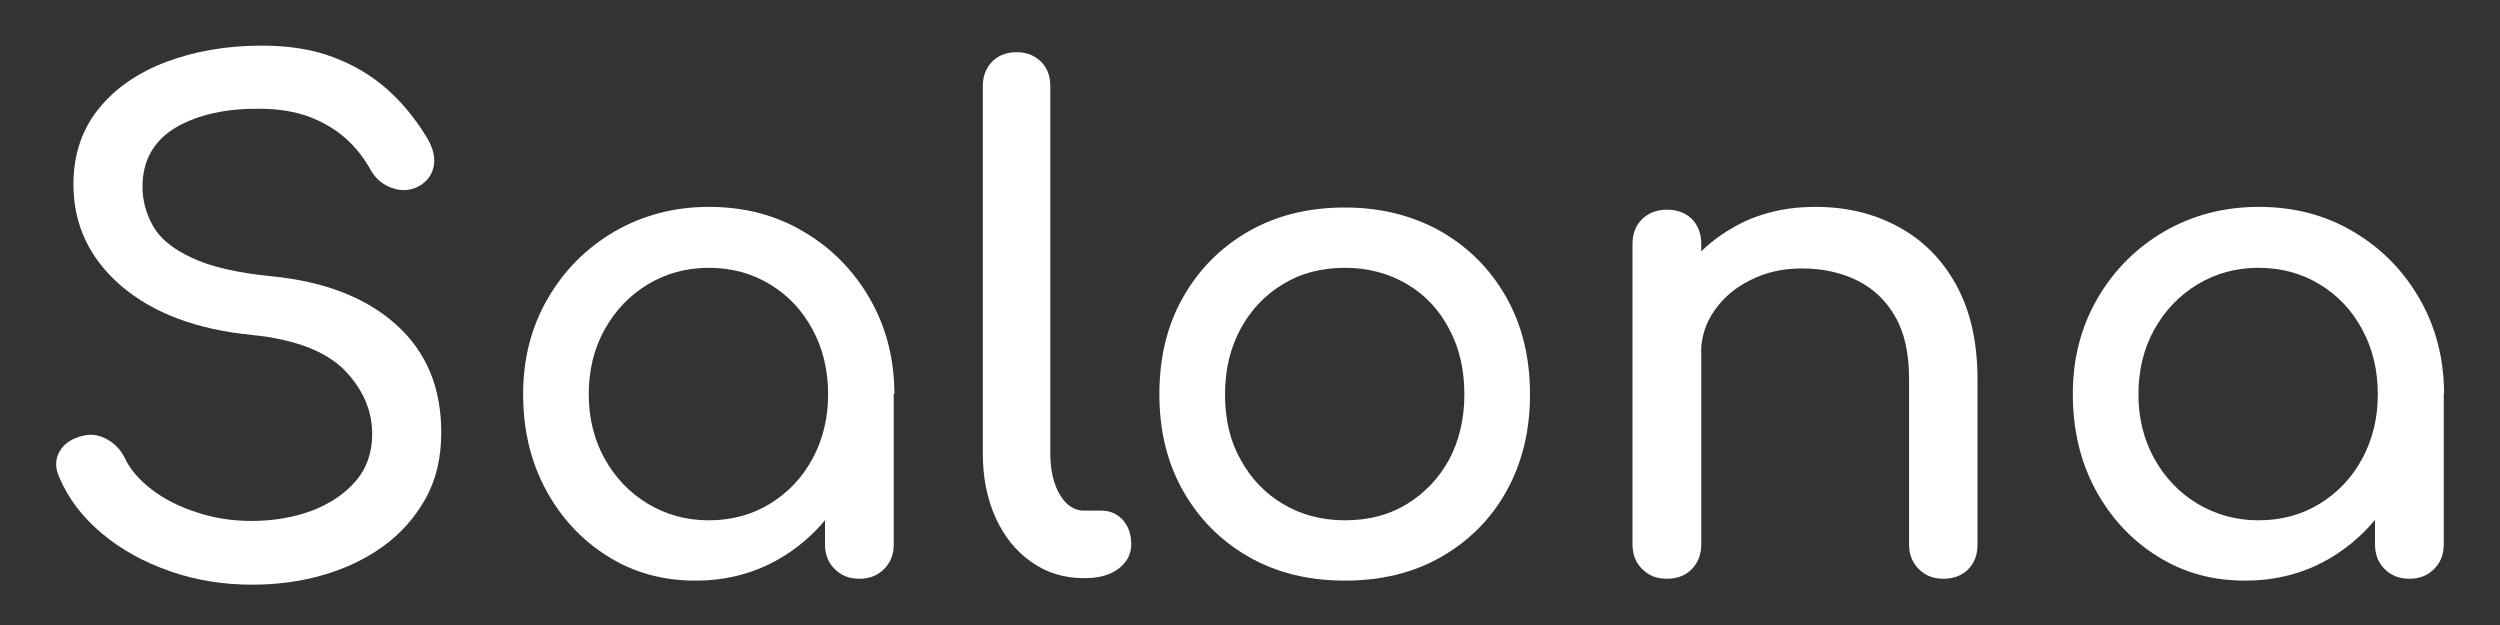
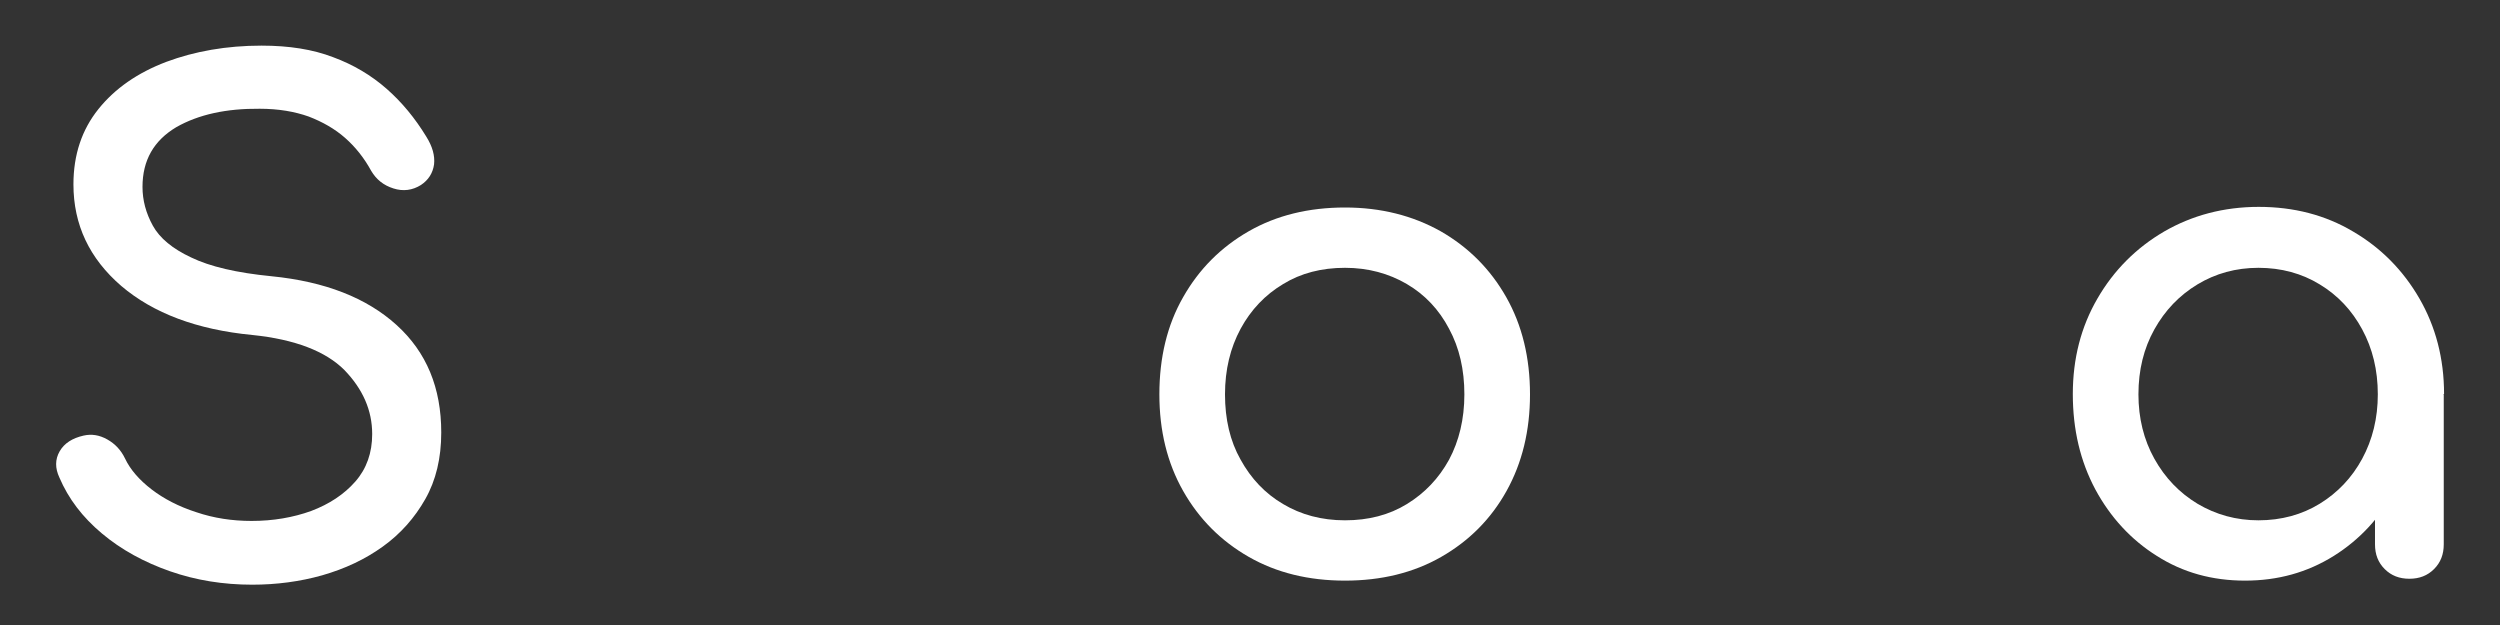
<svg xmlns="http://www.w3.org/2000/svg" version="1.1" x="0px" y="0px" viewBox="0 0 800 200" style="enable-background:new 0 0 800 200;" xml:space="preserve">
  <rect x="0" y="0" width="800" height="200" fill="#333333" stroke="none" />
  <style type="text/css">
	.st0{fill:none;}
	.st1{fill:#FFFFFF;}
</style>
  <g id="BACKGROUND">
</g>
  <g id="OBJECTS">
-     <ellipse transform="matrix(0.707 -0.707 0.707 0.707 681.598 1501.424)" class="st0" cx="2153.2" cy="-72" rx="223.9" ry="223.9" />
    <g>
      <g>
        <path class="st1" d="M80.7,187.1c-9.2,0-18-1.4-26.3-4.3c-8.3-2.9-15.6-6.9-21.8-12.1c-6.2-5.2-10.7-11.1-13.6-17.9     c-1.4-3-1.4-5.8,0.1-8.4c1.5-2.6,4.1-4.2,7.6-5c2.6-0.6,5.1-0.2,7.6,1.2c2.5,1.4,4.4,3.4,5.7,6.1c1.7,3.6,4.6,6.9,8.5,9.9     c3.9,3,8.7,5.5,14.3,7.3c5.6,1.9,11.5,2.8,17.7,2.8c6.9,0,13.3-1.1,19.1-3.2c5.8-2.2,10.5-5.3,14.1-9.4c3.6-4.1,5.4-9.2,5.4-15.2     c0-7.6-3-14.4-8.9-20.5c-6-6-15.8-9.8-29.4-11.2c-17.8-1.7-31.8-7-42-15.7c-10.2-8.8-15.3-19.6-15.3-32.5c0-9.5,2.7-17.5,8-24.1     c5.3-6.6,12.5-11.6,21.7-15.1c9.1-3.4,19.3-5.2,30.5-5.2c8.8,0,16.4,1.2,22.9,3.7c6.5,2.4,12.2,5.8,17.1,10.1     c4.9,4.3,9.1,9.4,12.7,15.3c2,3.2,2.8,6.1,2.5,8.9c-0.4,2.8-1.8,5-4.2,6.6c-2.7,1.7-5.7,2.1-8.8,1.1c-3.2-1-5.5-2.9-7.1-5.6     c-2.3-4.2-5.1-7.7-8.4-10.6c-3.3-2.9-7.2-5.1-11.6-6.8c-4.5-1.6-9.7-2.5-15.7-2.5c-10.6-0.1-19.5,1.8-26.7,5.9     C49.2,45,45.6,51.3,45.6,59.8c0,4.3,1.1,8.4,3.3,12.4c2.2,4,6.3,7.4,12.3,10.2c6,2.9,14.5,4.9,25.7,6c17.1,1.7,30.4,6.9,40,15.6     c9.6,8.7,14.3,20.1,14.3,34.4c0,8.2-1.7,15.3-5.1,21.3c-3.4,6-7.9,11.1-13.6,15.2c-5.7,4.1-12.1,7.1-19.4,9.2     C96,186.1,88.5,187.1,80.7,187.1z" />
-         <path class="st1" d="M222.5,185.8c-10.5,0-19.9-2.6-28.2-7.9c-8.3-5.2-14.9-12.4-19.7-21.3c-4.8-9-7.2-19.1-7.2-30.5     c0-11.3,2.6-21.5,7.9-30.6c5.2-9,12.4-16.2,21.3-21.4c9-5.2,19.1-7.9,30.3-7.9c11.2,0,21.3,2.6,30.2,7.9     c8.9,5.2,16,12.4,21.2,21.4c5.2,9,7.9,19.2,7.9,30.6h-8.4c0,11.3-2.4,21.5-7.2,30.5c-4.8,9-11.4,16.1-19.7,21.3     C242.4,183.2,233,185.8,222.5,185.8z M226.8,166.5c7.3,0,13.9-1.8,19.6-5.3c5.7-3.5,10.3-8.3,13.6-14.4c3.3-6.1,5-13,5-20.6     c0-7.8-1.7-14.7-5-20.8c-3.3-6.1-7.8-10.9-13.6-14.4c-5.7-3.5-12.3-5.3-19.6-5.3c-7.2,0-13.7,1.8-19.5,5.3     c-5.8,3.5-10.4,8.3-13.8,14.4c-3.4,6.1-5.1,13-5.1,20.8c0,7.6,1.7,14.5,5.1,20.6c3.4,6.1,8,10.9,13.8,14.4     C213.1,164.7,219.6,166.5,226.8,166.5z M275,185.2c-3.2,0-5.8-1-7.9-3.1c-2.1-2.1-3.1-4.7-3.1-7.9v-33l4.1-22.8l17.9,7.8v48     c0,3.2-1,5.8-3.1,7.9C280.8,184.2,278.2,185.2,275,185.2z" />
-         <path class="st1" d="M346.8,185c-6.3,0-11.9-1.7-16.8-5.2c-4.9-3.4-8.7-8.2-11.4-14.1c-2.7-6-4.1-12.8-4.1-20.6V27.5     c0-3.2,1-5.7,3-7.8c2-2,4.6-3,7.8-3c3.2,0,5.7,1,7.8,3c2,2,3,4.6,3,7.8v117.6c0,5.3,1,9.7,3,13.1c2,3.4,4.6,5.2,7.8,5.2h5.4     c2.9,0,5.2,1,7,3c1.8,2,2.7,4.6,2.7,7.8c0,3.2-1.4,5.7-4.1,7.8c-2.7,2-6.2,3-10.6,3H346.8z" />
        <path class="st1" d="M430.4,185.8c-11.6,0-21.9-2.5-30.8-7.6c-8.9-5.1-15.9-12.1-21-21.1c-5.1-9-7.6-19.3-7.6-30.9     c0-11.8,2.5-22.2,7.6-31.1c5.1-9,12.1-16,21-21.1c8.9-5.1,19.2-7.6,30.8-7.6c11.5,0,21.7,2.6,30.6,7.6c8.9,5.1,15.9,12.1,21,21.1     c5.1,9,7.6,19.4,7.6,31.1c0,11.6-2.5,21.9-7.5,30.9c-5,9-12,16-20.9,21.1C452.3,183.3,442,185.8,430.4,185.8z M430.4,166.5     c7.5,0,14.1-1.7,19.8-5.2s10.2-8.2,13.5-14.2c3.2-6,4.9-13,4.9-20.9c0-7.9-1.6-14.9-4.9-21c-3.2-6.1-7.7-10.9-13.5-14.3     s-12.4-5.2-19.8-5.2c-7.5,0-14.1,1.7-19.8,5.2c-5.7,3.4-10.3,8.2-13.6,14.3c-3.3,6.1-5,13.1-5,21c0,7.9,1.6,14.9,5,20.9     c3.3,6,7.8,10.8,13.6,14.2C416.3,164.7,422.9,166.5,430.4,166.5z" />
-         <path class="st1" d="M533.4,185.2c-3.2,0-5.8-1-7.9-3.1c-2.1-2.1-3.1-4.7-3.1-7.9V78.1c0-3.3,1-6,3.1-8c2.1-2,4.7-3,7.9-3     c3.3,0,6,1,8,3c2,2,3,4.7,3,8v96.1c0,3.2-1,5.8-3,7.9C539.3,184.2,536.7,185.2,533.4,185.2z M621.9,185.2c-3.2,0-5.8-1-7.9-3.1     c-2.1-2.1-3.1-4.7-3.1-7.9v-53c0-8.2-1.5-14.9-4.5-20c-3-5.2-7.1-9-12.2-11.5c-5.1-2.5-11-3.8-17.6-3.8c-6,0-11.5,1.2-16.4,3.7     c-4.9,2.4-8.8,5.7-11.6,9.8c-2.9,4.1-4.3,8.8-4.3,14.1h-13.6c0-9,2.2-17.1,6.6-24.2c4.4-7.1,10.4-12.7,18-16.9     c7.6-4.2,16.2-6.2,25.6-6.2c9.9,0,18.8,2.1,26.6,6.4c7.8,4.2,14,10.4,18.5,18.6c4.5,8.2,6.8,18.2,6.8,30.2v53     c0,3.2-1,5.8-3.1,7.9C627.7,184.2,625.1,185.2,621.9,185.2z" />
        <path class="st1" d="M718.4,185.8c-10.5,0-19.9-2.6-28.2-7.9c-8.3-5.2-14.9-12.4-19.7-21.3c-4.8-9-7.2-19.1-7.2-30.5     c0-11.3,2.6-21.5,7.9-30.6c5.2-9,12.4-16.2,21.3-21.4c9-5.2,19.1-7.9,30.3-7.9s21.3,2.6,30.2,7.9c8.9,5.2,16,12.4,21.2,21.4     c5.2,9,7.9,19.2,7.9,30.6h-8.4c0,11.3-2.4,21.5-7.2,30.5c-4.8,9-11.4,16.1-19.7,21.3C738.3,183.2,728.9,185.8,718.4,185.8z      M722.7,166.5c7.3,0,13.9-1.8,19.6-5.3c5.7-3.5,10.3-8.3,13.6-14.4c3.3-6.1,5-13,5-20.6c0-7.8-1.7-14.7-5-20.8     c-3.3-6.1-7.8-10.9-13.6-14.4c-5.7-3.5-12.3-5.3-19.6-5.3c-7.2,0-13.7,1.8-19.5,5.3c-5.8,3.5-10.4,8.3-13.8,14.4     c-3.4,6.1-5.1,13-5.1,20.8c0,7.6,1.7,14.5,5.1,20.6c3.4,6.1,8,10.9,13.8,14.4C709.1,164.7,715.6,166.5,722.7,166.5z M771,185.2     c-3.2,0-5.8-1-7.9-3.1c-2.1-2.1-3.1-4.7-3.1-7.9v-33l4.1-22.8l17.9,7.8v48c0,3.2-1,5.8-3.1,7.9     C776.8,184.2,774.2,185.2,771,185.2z" />
      </g>
    </g>
    <g>
	</g>
    <g>
	</g>
    <g>
	</g>
    <g>
	</g>
    <g>
	</g>
    <g>
	</g>
  </g>
</svg>